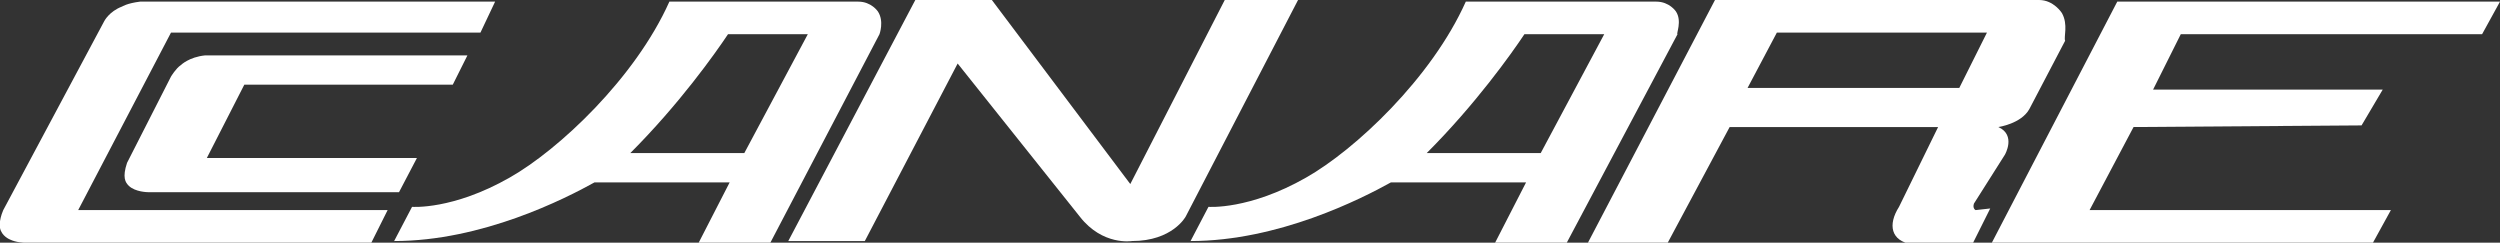
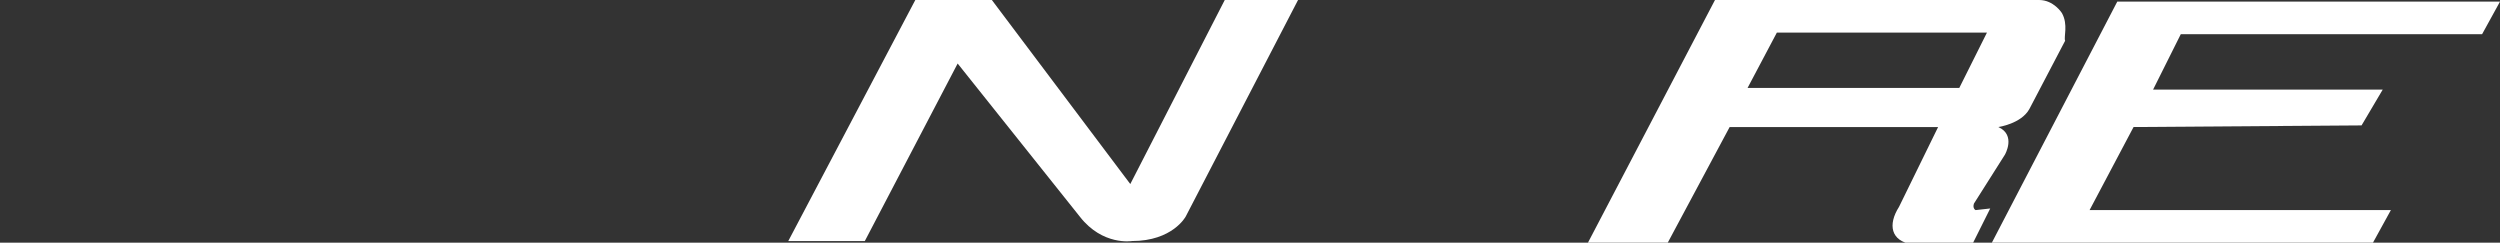
<svg xmlns="http://www.w3.org/2000/svg" version="1.1" id="レイヤー_1" x="0px" y="0px" viewBox="0 0 153.5 14.9" style="enable-background:new 0 0 153.5 14.9;" xml:space="preserve">
  <rect x="0" y="0" width="153.5" height="14.9" fill="#333333" stroke="none" />
  <style type="text/css">
	.st0{fill:#FFFFFF;}
</style>
  <g>
    <polygon class="st0" points="152.4,2.1 153.5,0.1 130,0.1 122.3,14.9 145.7,14.9 146.8,12.9 128.3,12.9 131,7.8 145,7.7 146.3,5.5    132.2,5.5 133.9,2.1  " />
    <path class="st0" d="M75.2,0l-5.8,11.3L60.9,0h-4.7l-7.8,14.8h4.7l5.7-10.9l7.5,9.4c1.4,1.8,3.2,1.5,3.2,1.5c2.5,0,3.3-1.5,3.3-1.5   L79.7,0H75.2z" />
-     <path class="st0" d="M29.5,2l0.9-1.9H8.6C7.8,0.2,7.5,0.4,7.5,0.4C6.7,0.7,6.4,1.3,6.4,1.3L0.2,12.9C-0.1,13.6,0,14,0,14   c0.1,0.5,0.6,0.7,0.6,0.7c0.4,0.2,0.9,0.2,0.9,0.2h21.3l1-2H4.8L10.5,2H29.5z" />
-     <path class="st0" d="M27.8,5.2l0.9-1.8H12.6c-1,0.1-1.5,0.6-1.5,0.6c-0.3,0.2-0.6,0.7-0.6,0.7L7.8,10c-0.3,0.9-0.1,1.2,0.1,1.4   c0.4,0.4,1.2,0.4,1.2,0.4h15.4l1.1-2.1H12.7L15,5.2H27.8z" />
-     <path class="st0" d="M53.9,0.7c0,0-0.4-0.6-1.2-0.6H41.1c-2.1,4.7-6.8,9.1-9.8,10.8c-3.5,2-6,1.8-6,1.8l-1.1,2.1   c5.4,0,10.5-2.6,12.3-3.6h8.3l-1.9,3.7l4.4,0L54,2.1C54,2.1,54.3,1.3,53.9,0.7z M45.7,9.4h-7c3-3,5.2-6.1,6-7.3h4.9L45.7,9.4z" />
-     <path class="st0" d="M102.9,0.7c0,0-0.4-0.6-1.2-0.6H90c-2.1,4.7-6.8,9.1-9.8,10.8c-3.5,2-6,1.8-6,1.8l-1.1,2.1   c5.4,0,10.5-2.6,12.3-3.6h8.3l-1.9,3.7l4.4,0l6.8-12.8C102.9,2.1,103.3,1.3,102.9,0.7z M94.6,9.4h-7c3-3,5.2-6.1,6-7.3h4.9   L94.6,9.4z" />
    <path class="st0" d="M126.6,0.8c0,0-0.5-0.8-1.4-0.8h-19.9l-7.8,14.9h4.9l3.8-7.1H119l-2.4,4.9c-0.7,1.1-0.5,2.1,0.8,2.3h3.7   l1.1-2.2l-0.9,0.1c0,0-0.2-0.1-0.1-0.4l1.9-3c0,0,0.7-1.2-0.4-1.7c0,0,1.4-0.2,1.9-1.1l2.2-4.2C126.7,2.3,127,1.5,126.6,0.8z    M107.3,5.4l1.8-3.4H122l-1.7,3.4H107.3z" />
  </g>
</svg>